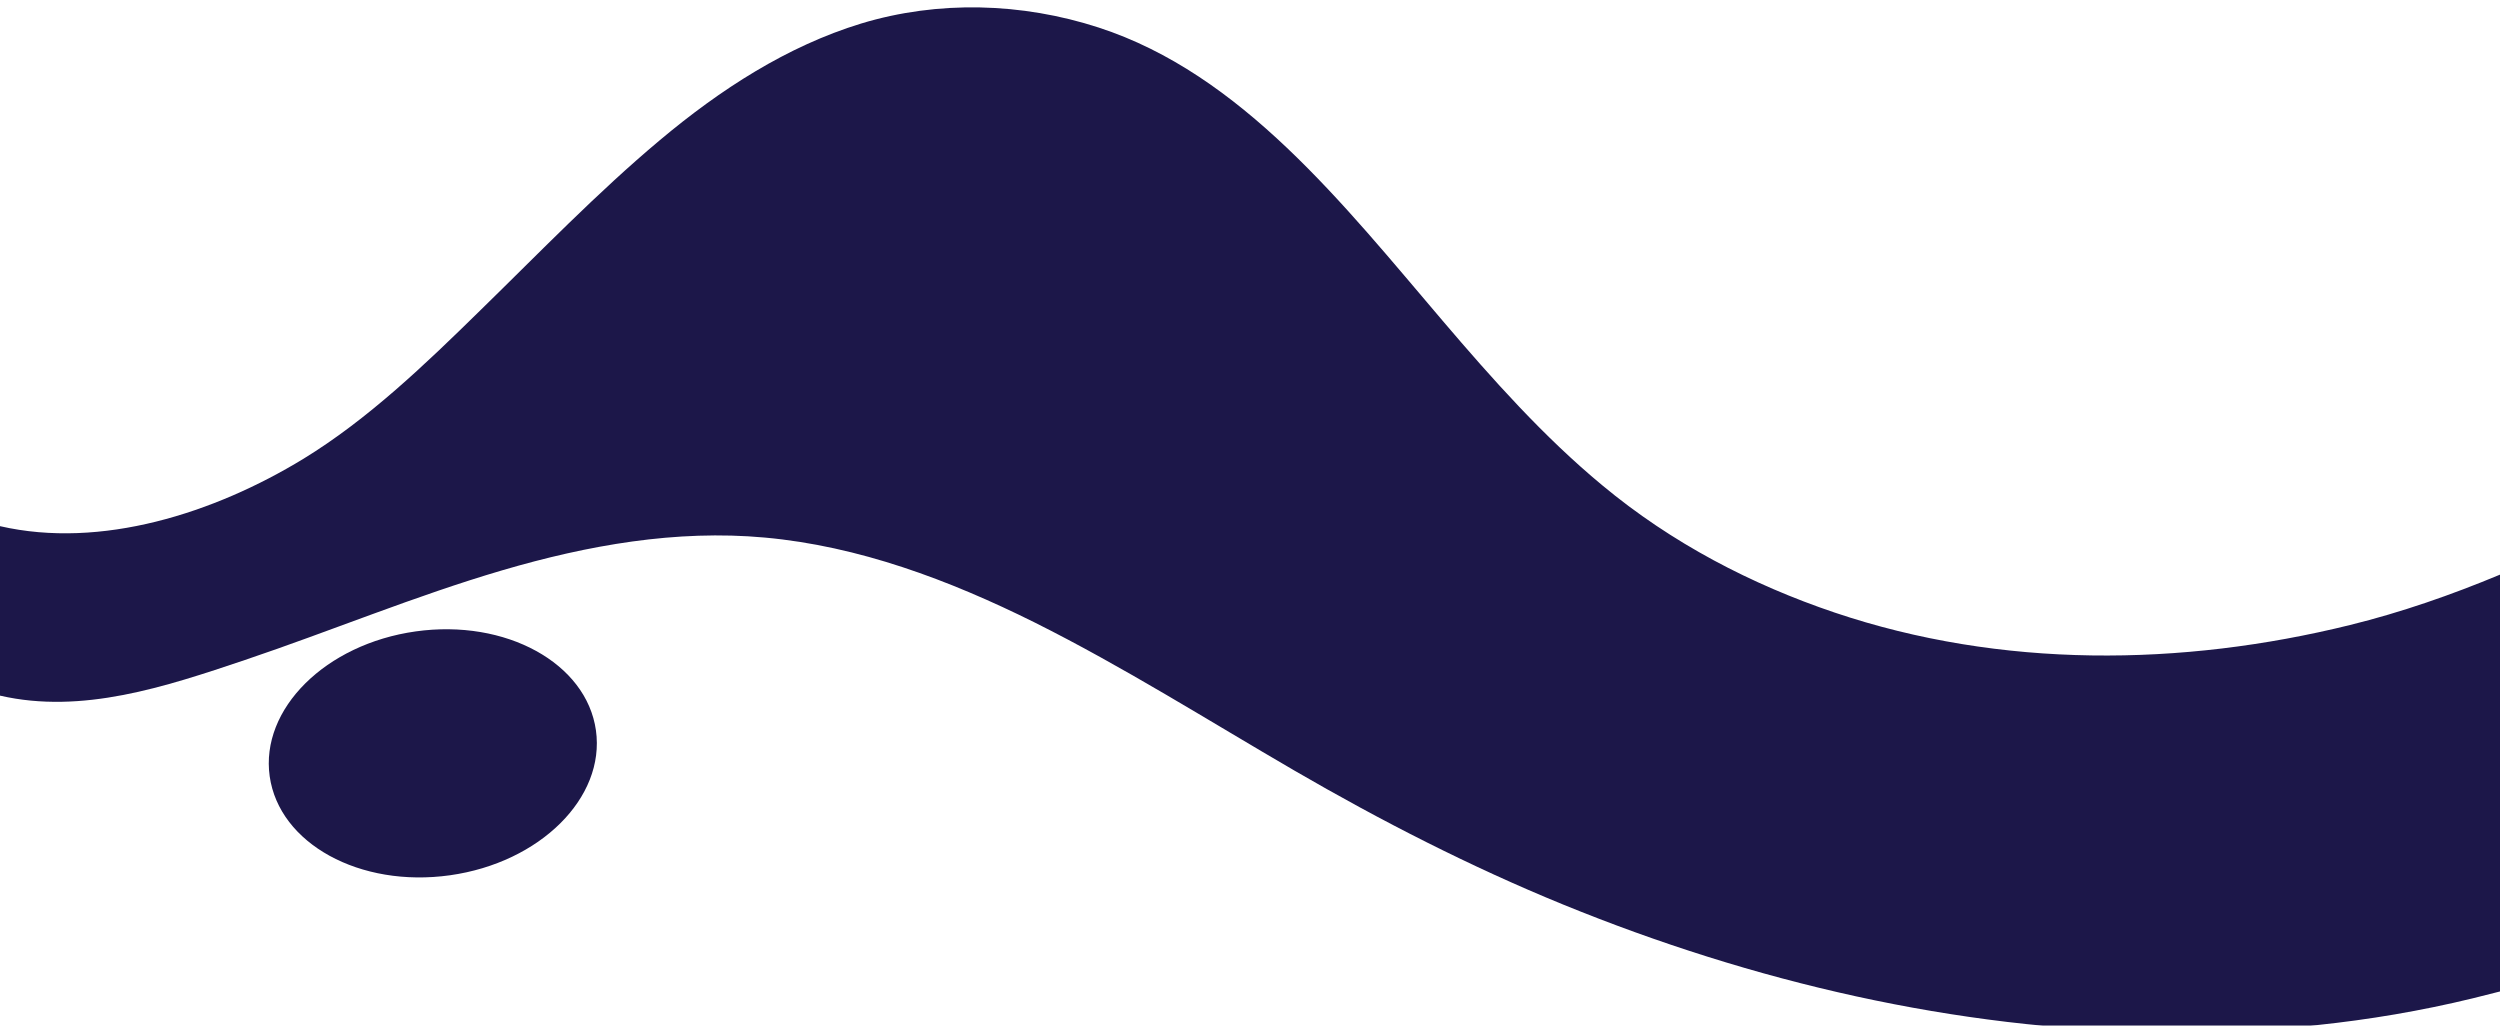
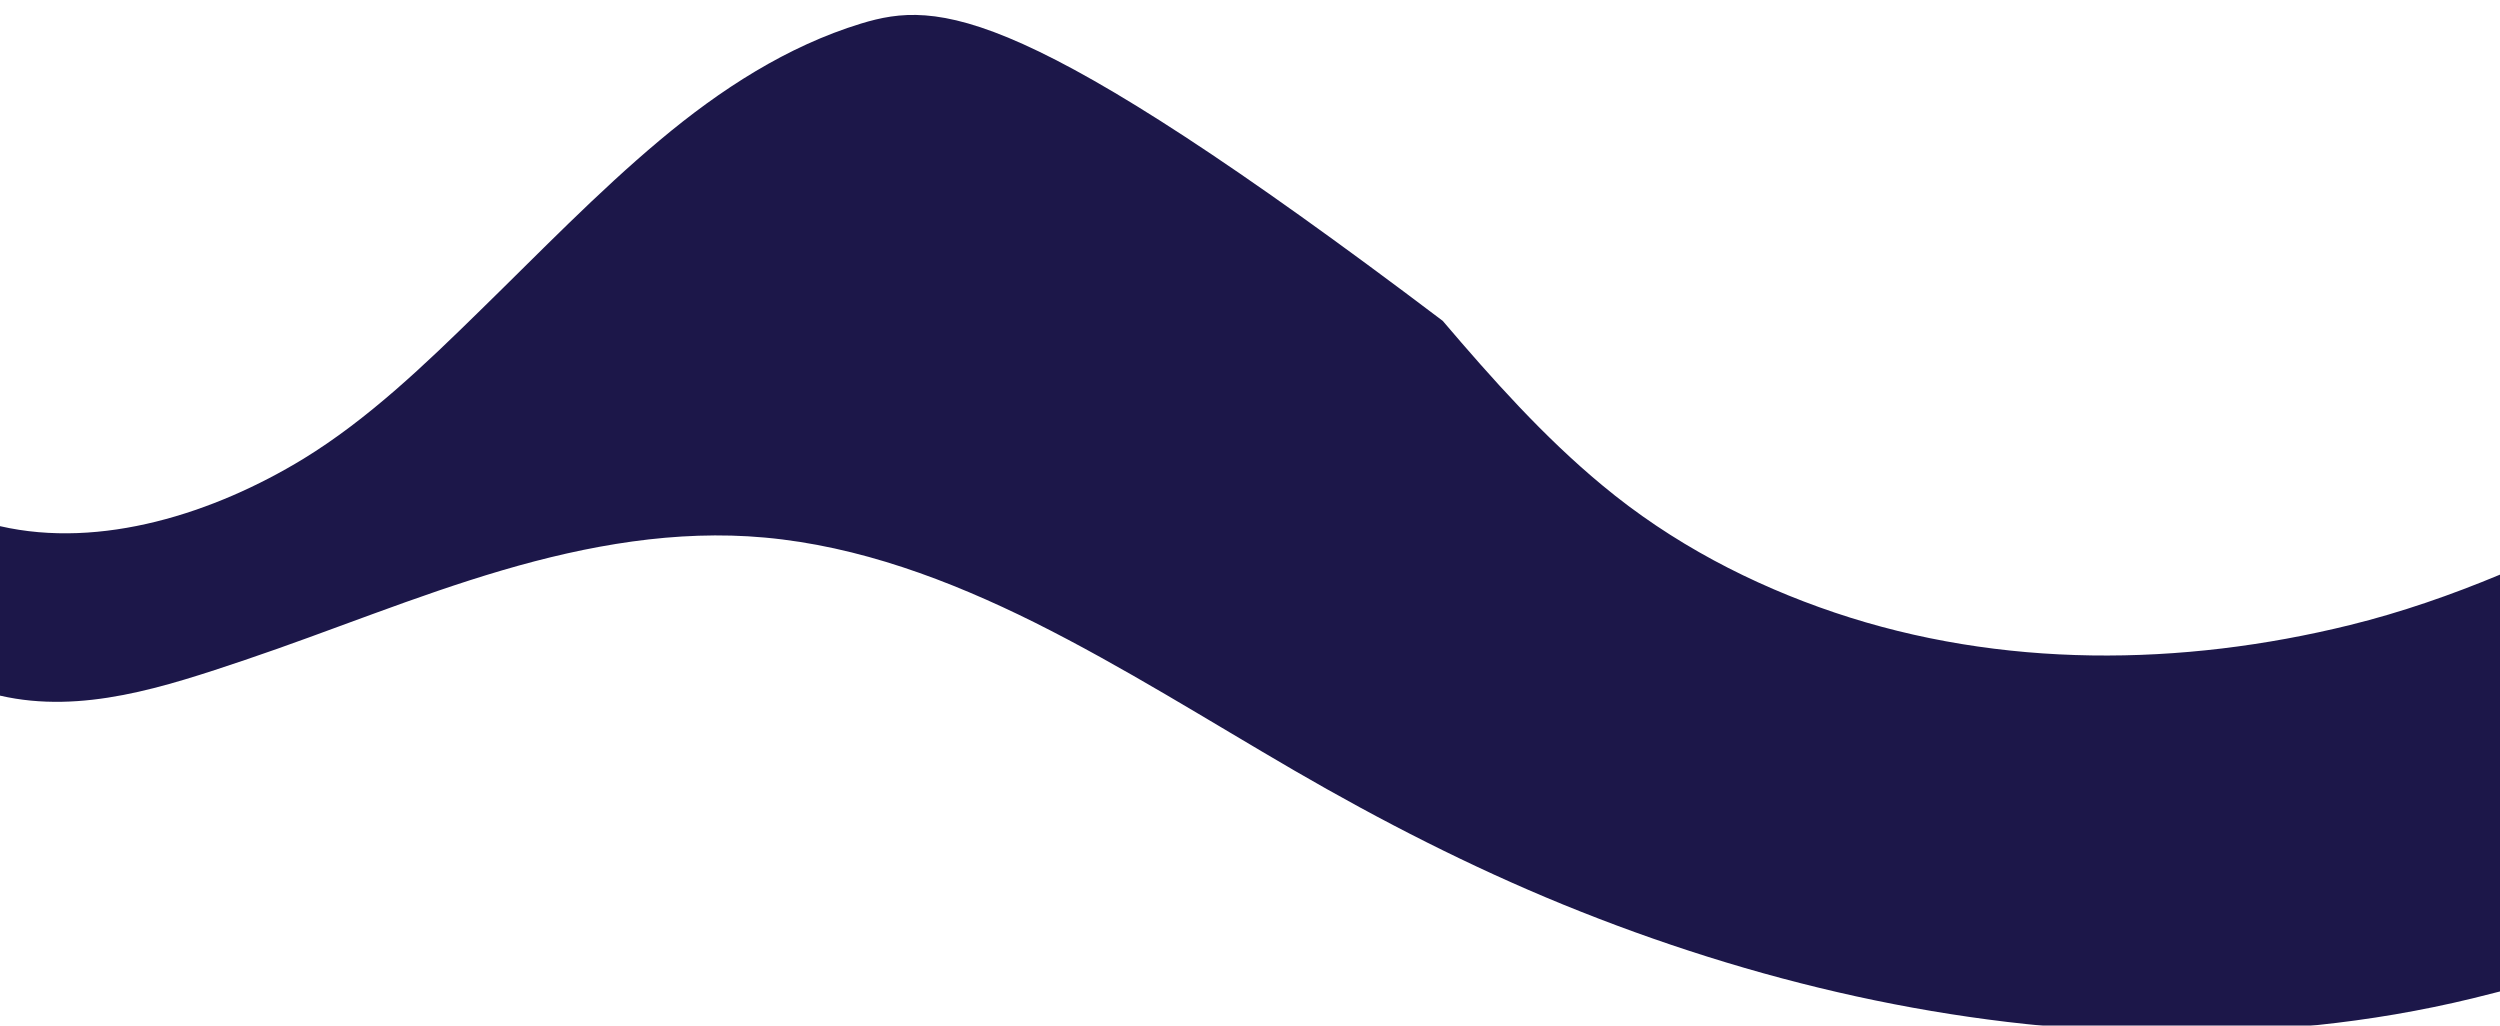
<svg xmlns="http://www.w3.org/2000/svg" width="1360" height="558" viewBox="0 0 1360 558" fill="none" preserveAspectRatio="none">
  <g filter="url(#filter0_d_3)">
-     <ellipse cx="235.451" cy="405.818" rx="89.615" ry="66.984" transform="rotate(-8.01 235.451 405.818)" fill="#1C1749" />
-     <path d="M133.249 355.034C180.033 339.256 226.028 320.097 273.263 306.235C319.708 292.599 367.845 284.033 415.981 288.429C467.049 293.049 516.2 311.419 562.871 334.636C611.121 358.753 657.115 387.83 704.012 415.103C751.359 442.602 800.06 467.509 850.225 488.02C953.714 530.283 1064.19 555.978 1174.44 557.443C1231.71 558.232 1289.2 552.71 1345.23 539.073C1350.19 537.834 1355.15 536.594 1360 535.354V308.602C1333.51 319.647 1306.34 329.113 1278.49 335.988C1186.73 358.641 1088.54 359.768 998.017 329.226C952.924 314.012 909.41 291.472 871.532 259.916C839.854 233.656 812.009 202.439 784.841 170.544C730.842 107.207 675.378 36.206 597.593 10.961C555.995 -2.563 510.338 -3.915 468.402 8.82C428.269 21.104 391.97 44.546 358.939 72.27C324.781 100.896 293.442 133.466 261.313 164.797C231.326 194.211 200.212 224.077 165.04 245.603C116.452 275.243 54.901 294.853 0 282.23V374.419C44.642 384.674 89.735 369.685 133.249 355.034Z" fill="#1C1749" />
+     <path d="M133.249 355.034C180.033 339.256 226.028 320.097 273.263 306.235C319.708 292.599 367.845 284.033 415.981 288.429C467.049 293.049 516.2 311.419 562.871 334.636C611.121 358.753 657.115 387.83 704.012 415.103C751.359 442.602 800.06 467.509 850.225 488.02C953.714 530.283 1064.19 555.978 1174.44 557.443C1231.71 558.232 1289.2 552.71 1345.23 539.073C1350.19 537.834 1355.15 536.594 1360 535.354V308.602C1333.51 319.647 1306.34 329.113 1278.49 335.988C1186.73 358.641 1088.54 359.768 998.017 329.226C952.924 314.012 909.41 291.472 871.532 259.916C839.854 233.656 812.009 202.439 784.841 170.544C555.995 -2.563 510.338 -3.915 468.402 8.82C428.269 21.104 391.97 44.546 358.939 72.27C324.781 100.896 293.442 133.466 261.313 164.797C231.326 194.211 200.212 224.077 165.04 245.603C116.452 275.243 54.901 294.853 0 282.23V374.419C44.642 384.674 89.735 369.685 133.249 355.034Z" fill="#1C1749" />
  </g>
  <defs>
    <filter id="filter0_d_3" x="-4" y="0" width="1368" height="566" filterUnits="userSpaceOnUse" color-interpolation-filters="sRGB">
      <feFlood flood-opacity="0" result="BackgroundImageFix" />
      <feColorMatrix in="SourceAlpha" type="matrix" values="0 0 0 0 0 0 0 0 0 0 0 0 0 0 0 0 0 0 127 0" result="hardAlpha" />
      <feOffset dy="4" />
      <feGaussianBlur stdDeviation="2" />
      <feComposite in2="hardAlpha" operator="out" />
      <feColorMatrix type="matrix" values="0 0 0 0 0 0 0 0 0 0 0 0 0 0 0 0 0 0 0.25 0" />
      <feBlend mode="normal" in2="BackgroundImageFix" result="effect1_dropShadow_3" />
      <feBlend mode="normal" in="SourceGraphic" in2="effect1_dropShadow_3" result="shape" />
    </filter>
  </defs>
</svg>